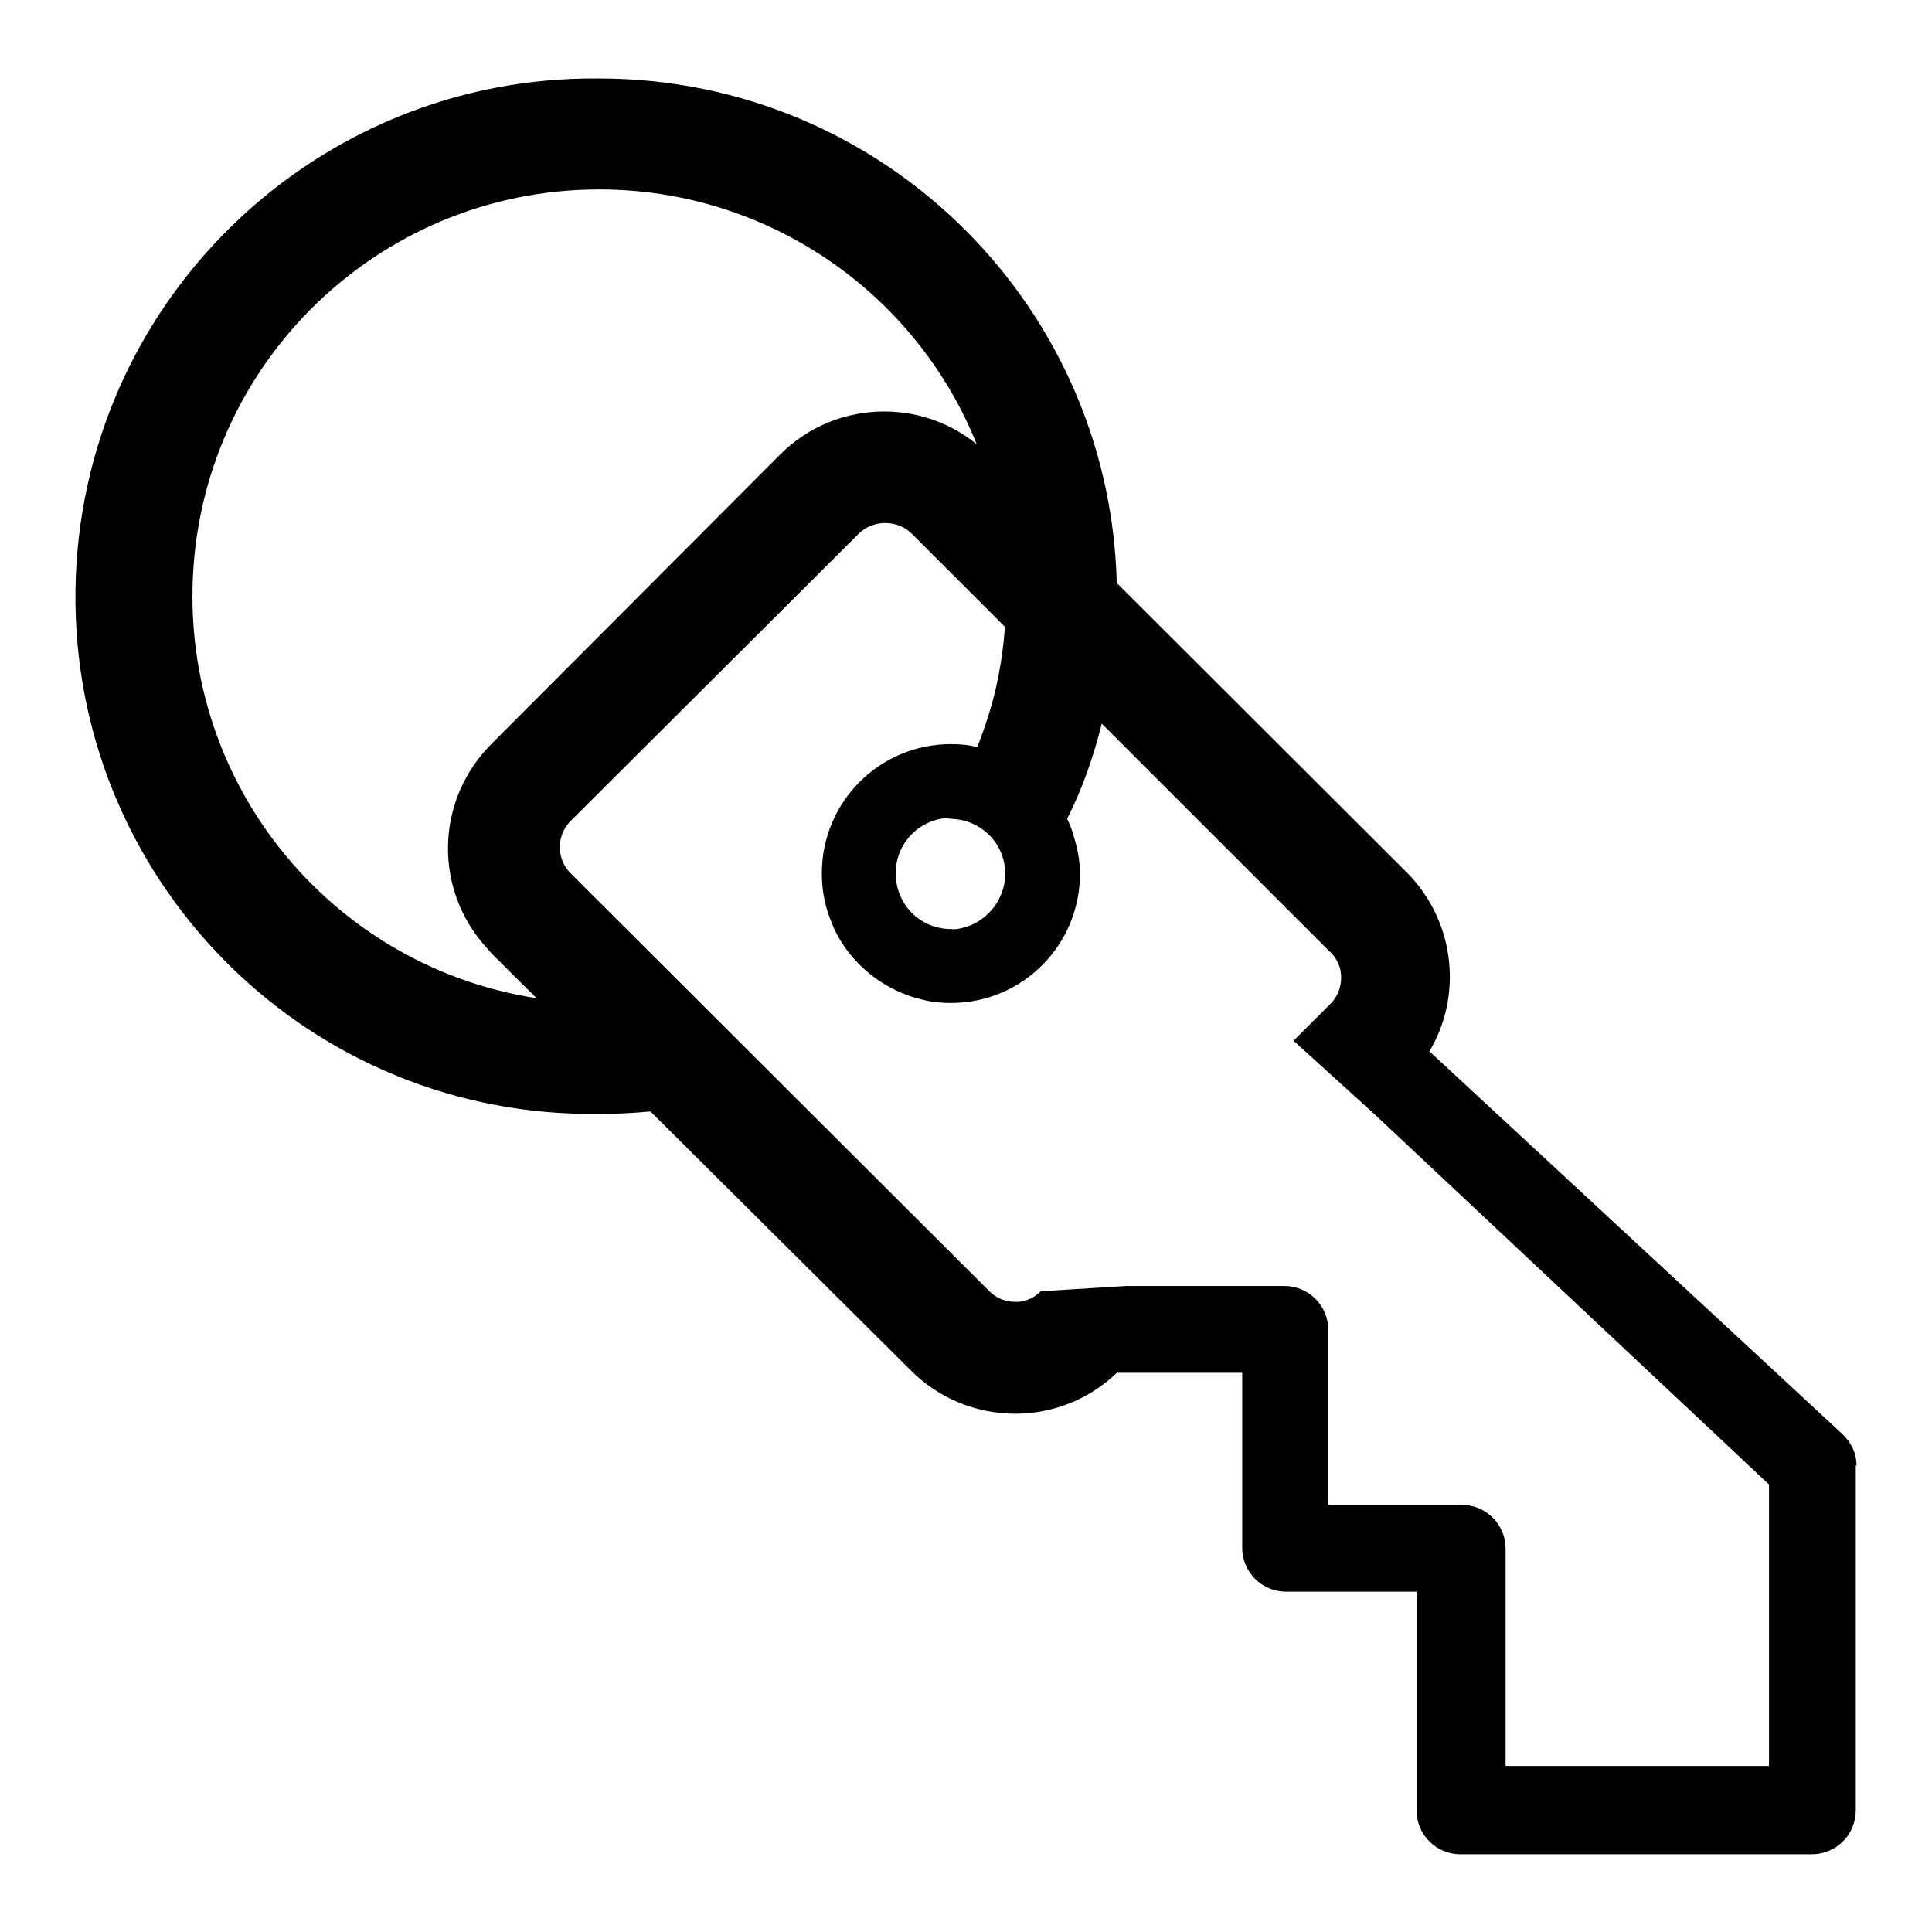
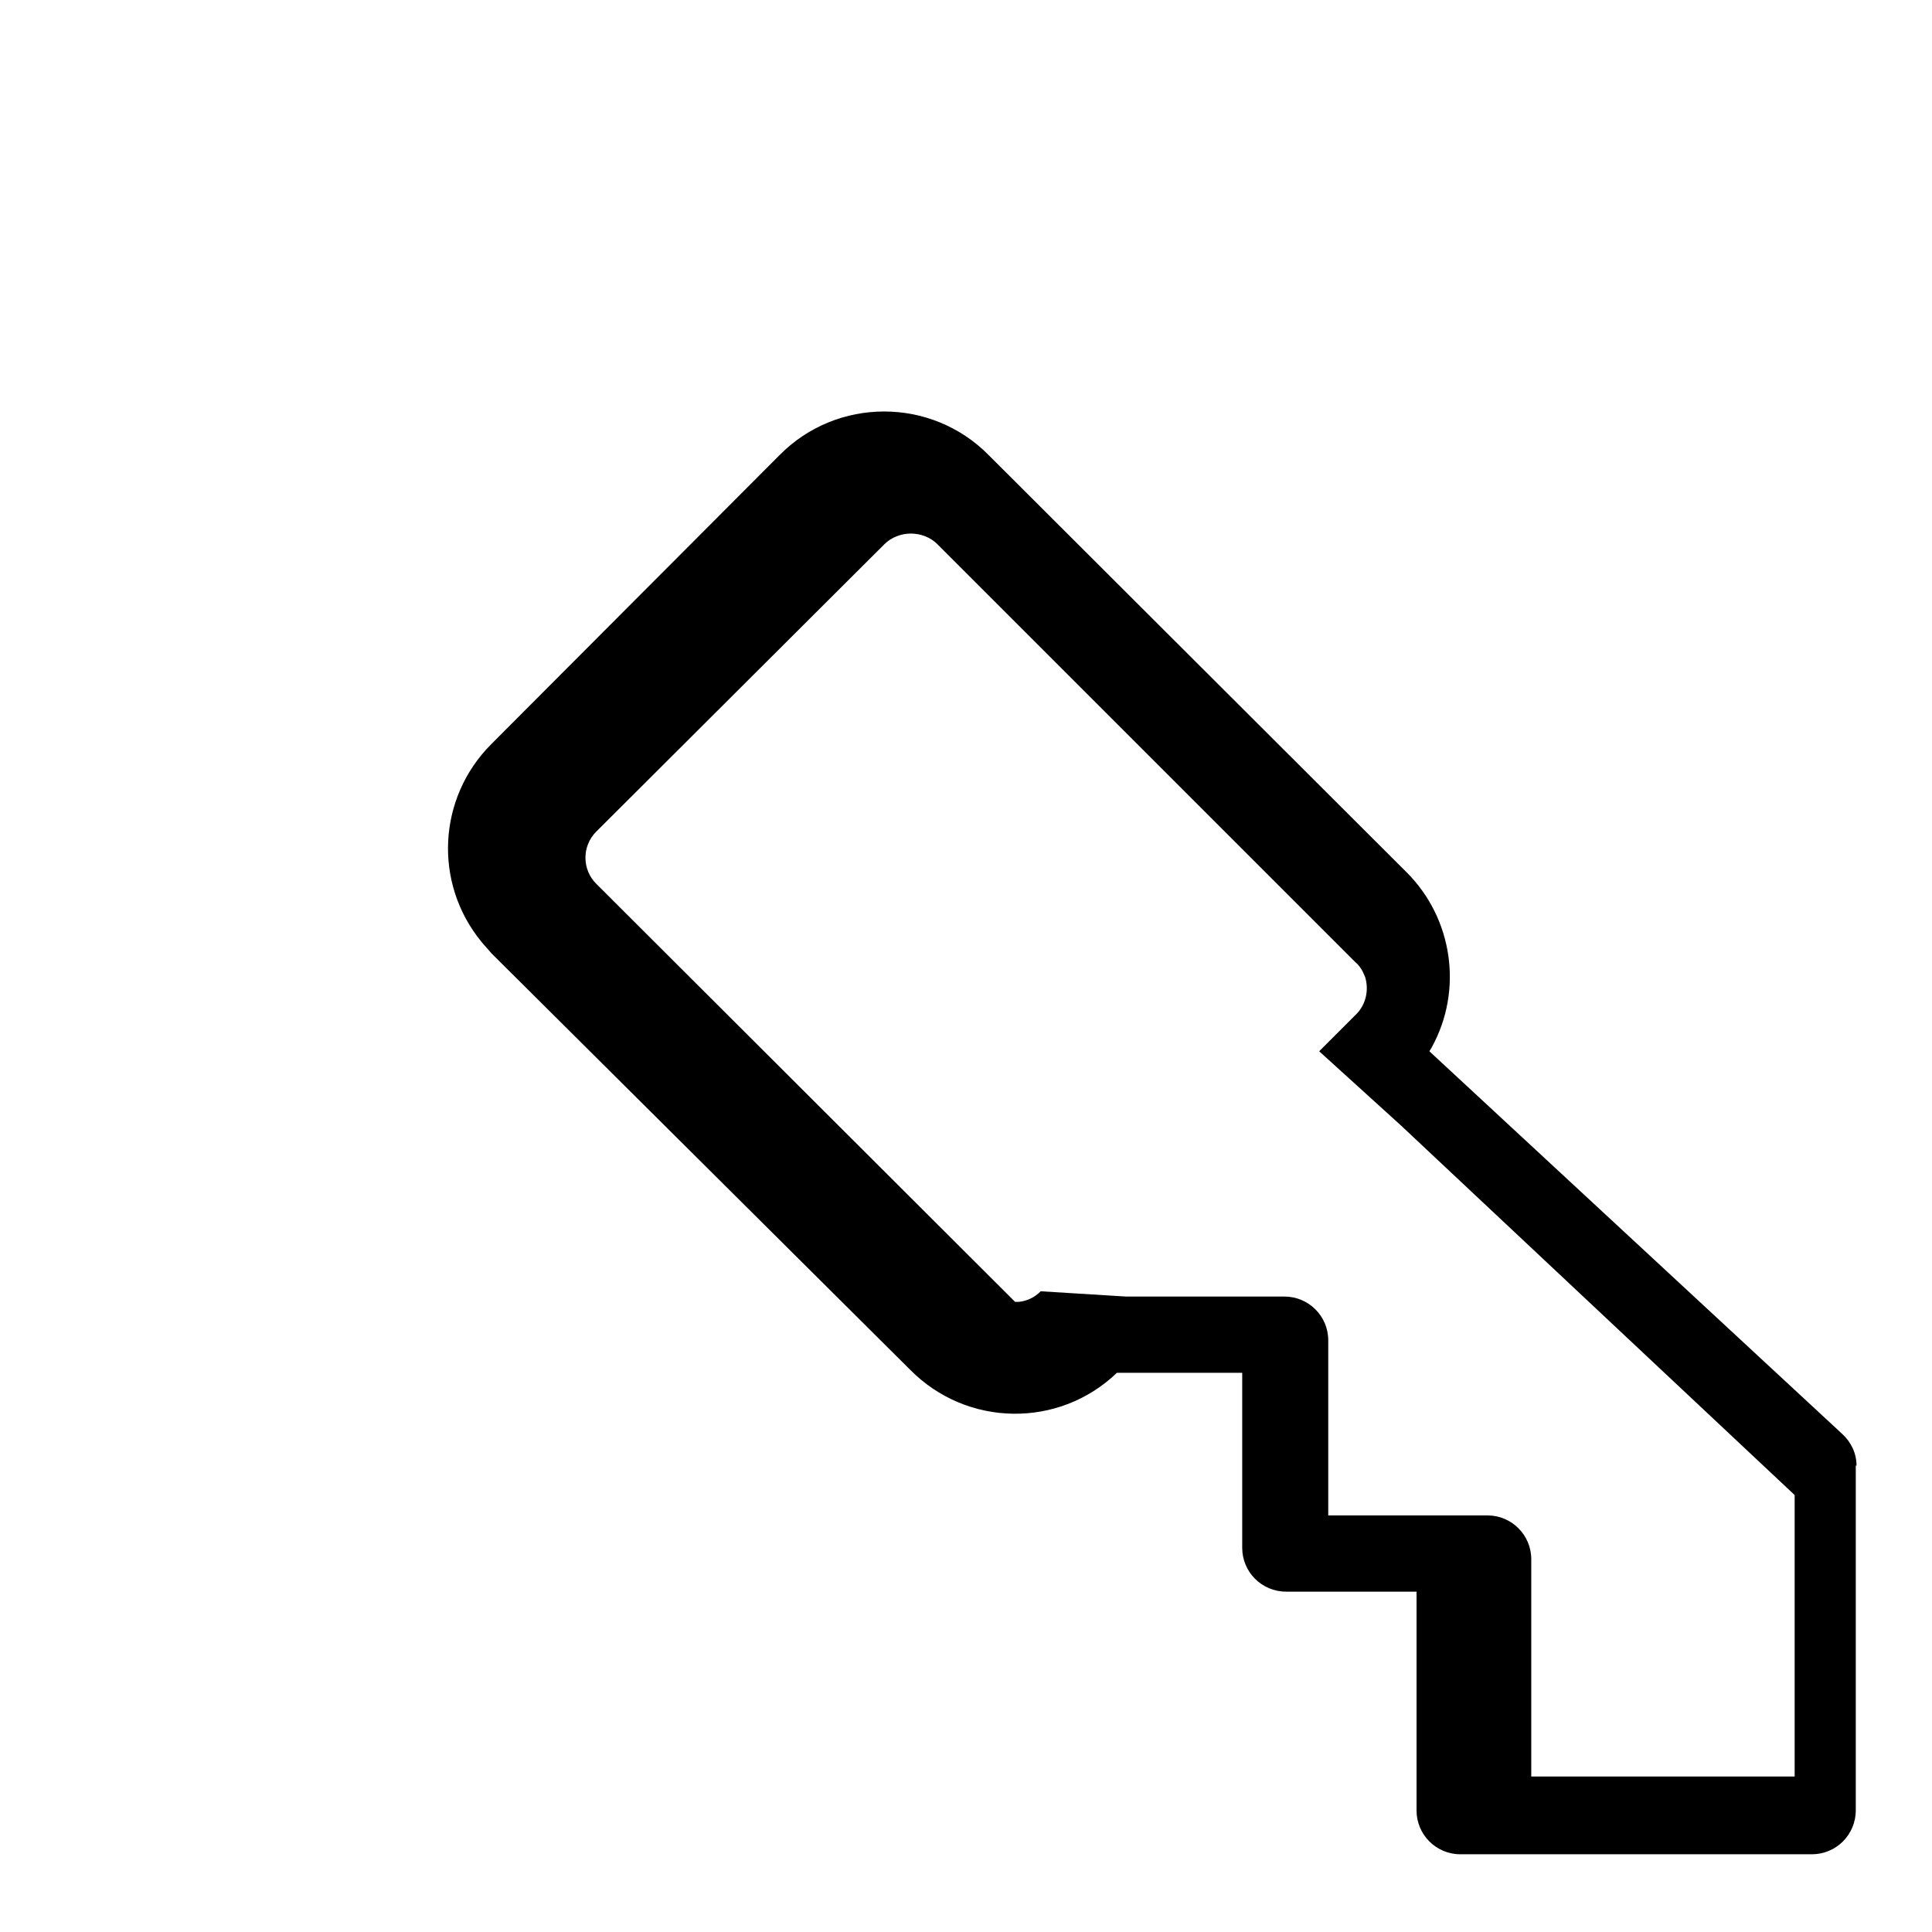
<svg xmlns="http://www.w3.org/2000/svg" version="1.1" x="0px" y="0px" viewBox="0 0 256 256" enable-background="new 0 0 256 256" xml:space="preserve">
  <g>
-     <path fill="#000000" d="M246,194.2c0-1.6-0.7-3.1-1.9-4.2l-54.7-50.7l0.3-0.5c4.2-7.6,2.8-17.1-3.3-23.2L131,60.3 c-7.6-7.7-20.1-7.7-27.7,0c0,0,0,0,0,0L65.1,98.6c-7.1,7.1-7.7,18.4-1.3,26.2c0.4,0.5,0.9,1,1.3,1.5l55.5,55.2 c7.5,7.6,19.7,7.8,27.4,0.4h16.6v23.2c0,3.2,2.6,5.8,5.8,5.8c0,0,0,0,0,0h17.3v29c0,3.2,2.6,5.8,5.8,5.8c0,0,0,0,0,0h46.6 c1.5,0,3-0.6,4.1-1.7c1.1-1.1,1.7-2.6,1.7-4.1V194.2z M137.9,171.1c-0.8,0.8-1.8,1.3-2.9,1.4h-0.5c-1.3,0-2.5-0.5-3.4-1.4 l-55.5-55.4c-1.9-1.9-1.9-5,0-6.9l38.2-38.1c0.9-0.9,2.2-1.4,3.5-1.4c1.3,0,2.6,0.5,3.5,1.4l15.9,15.9l11.8,11.8l27.7,27.7 c0.6,0.5,1,1.2,1.3,2c0.5,1.7,0.1,3.6-1.2,4.9l-4.9,4.9l10.8,9.8l52.2,49v37.3h-34.9v-28.8c0-3.2-2.6-5.8-5.8-5.8H176v-23.2 c0-3.2-2.6-5.8-5.8-5.8h-21" />
-     <path fill="#000000" d="M79.4,10.4C41.6,10,10.5,40.3,10,78.2c-0.5,37.9,29.8,69,67.7,69.4h1.7c5.7,0,11.4-0.7,17-2.1l-12.8-12.6 c-1.4,0.1-2.8,0.1-4.2,0c-29.8,0-53.9-24.1-53.9-53.9c0-29.8,24.1-53.9,53.9-53.9c26.6,0,49.3,19.4,53.3,45.8 c0.4,2.7,0.6,5.4,0.6,8.1c0,4-0.4,8-1.3,12c-0.6,2.7-1.5,5.4-2.5,8c-1.1-0.3-2.3-0.4-3.5-0.4c-9.5,0-17.1,7.7-17.1,17.1 c0,2,0.3,3.9,1,5.8c0.2,0.5,0.4,1,0.6,1.5c2,4.3,5.8,7.6,10.4,9.1l1.5,0.4c1.2,0.3,2.4,0.4,3.6,0.4c9.5,0,17.1-7.7,17.1-17.1l0,0 c0-1.7-0.3-3.3-0.8-4.9c-0.2-0.8-0.5-1.6-0.9-2.4c0.9-1.8,1.7-3.6,2.4-5.5c2-5.4,3.3-11.1,3.9-16.9c0.2-2.3,0.4-4.7,0.3-7.1 C148,41.1,117.3,10.4,79.4,10.4z M128.1,122.8c-0.7,0.2-1.4,0.4-2.1,0.3c-4.1,0-7.3-3.3-7.3-7.3c-0.1-3.5,2.4-6.6,5.9-7.3 c0.5-0.1,0.9-0.1,1.4,0c4.1,0.1,7.3,3.4,7.2,7.5C133.1,119,131.1,121.8,128.1,122.8L128.1,122.8z" />
+     <path fill="#000000" d="M246,194.2c0-1.6-0.7-3.1-1.9-4.2l-54.7-50.7l0.3-0.5c4.2-7.6,2.8-17.1-3.3-23.2L131,60.3 c-7.6-7.7-20.1-7.7-27.7,0c0,0,0,0,0,0L65.1,98.6c-7.1,7.1-7.7,18.4-1.3,26.2c0.4,0.5,0.9,1,1.3,1.5l55.5,55.2 c7.5,7.6,19.7,7.8,27.4,0.4h16.6v23.2c0,3.2,2.6,5.8,5.8,5.8c0,0,0,0,0,0h17.3v29c0,3.2,2.6,5.8,5.8,5.8c0,0,0,0,0,0h46.6 c1.5,0,3-0.6,4.1-1.7c1.1-1.1,1.7-2.6,1.7-4.1V194.2z M137.9,171.1c-0.8,0.8-1.8,1.3-2.9,1.4h-0.5l-55.5-55.4c-1.9-1.9-1.9-5,0-6.9l38.2-38.1c0.9-0.9,2.2-1.4,3.5-1.4c1.3,0,2.6,0.5,3.5,1.4l15.9,15.9l11.8,11.8l27.7,27.7 c0.6,0.5,1,1.2,1.3,2c0.5,1.7,0.1,3.6-1.2,4.9l-4.9,4.9l10.8,9.8l52.2,49v37.3h-34.9v-28.8c0-3.2-2.6-5.8-5.8-5.8H176v-23.2 c0-3.2-2.6-5.8-5.8-5.8h-21" />
  </g>
</svg>